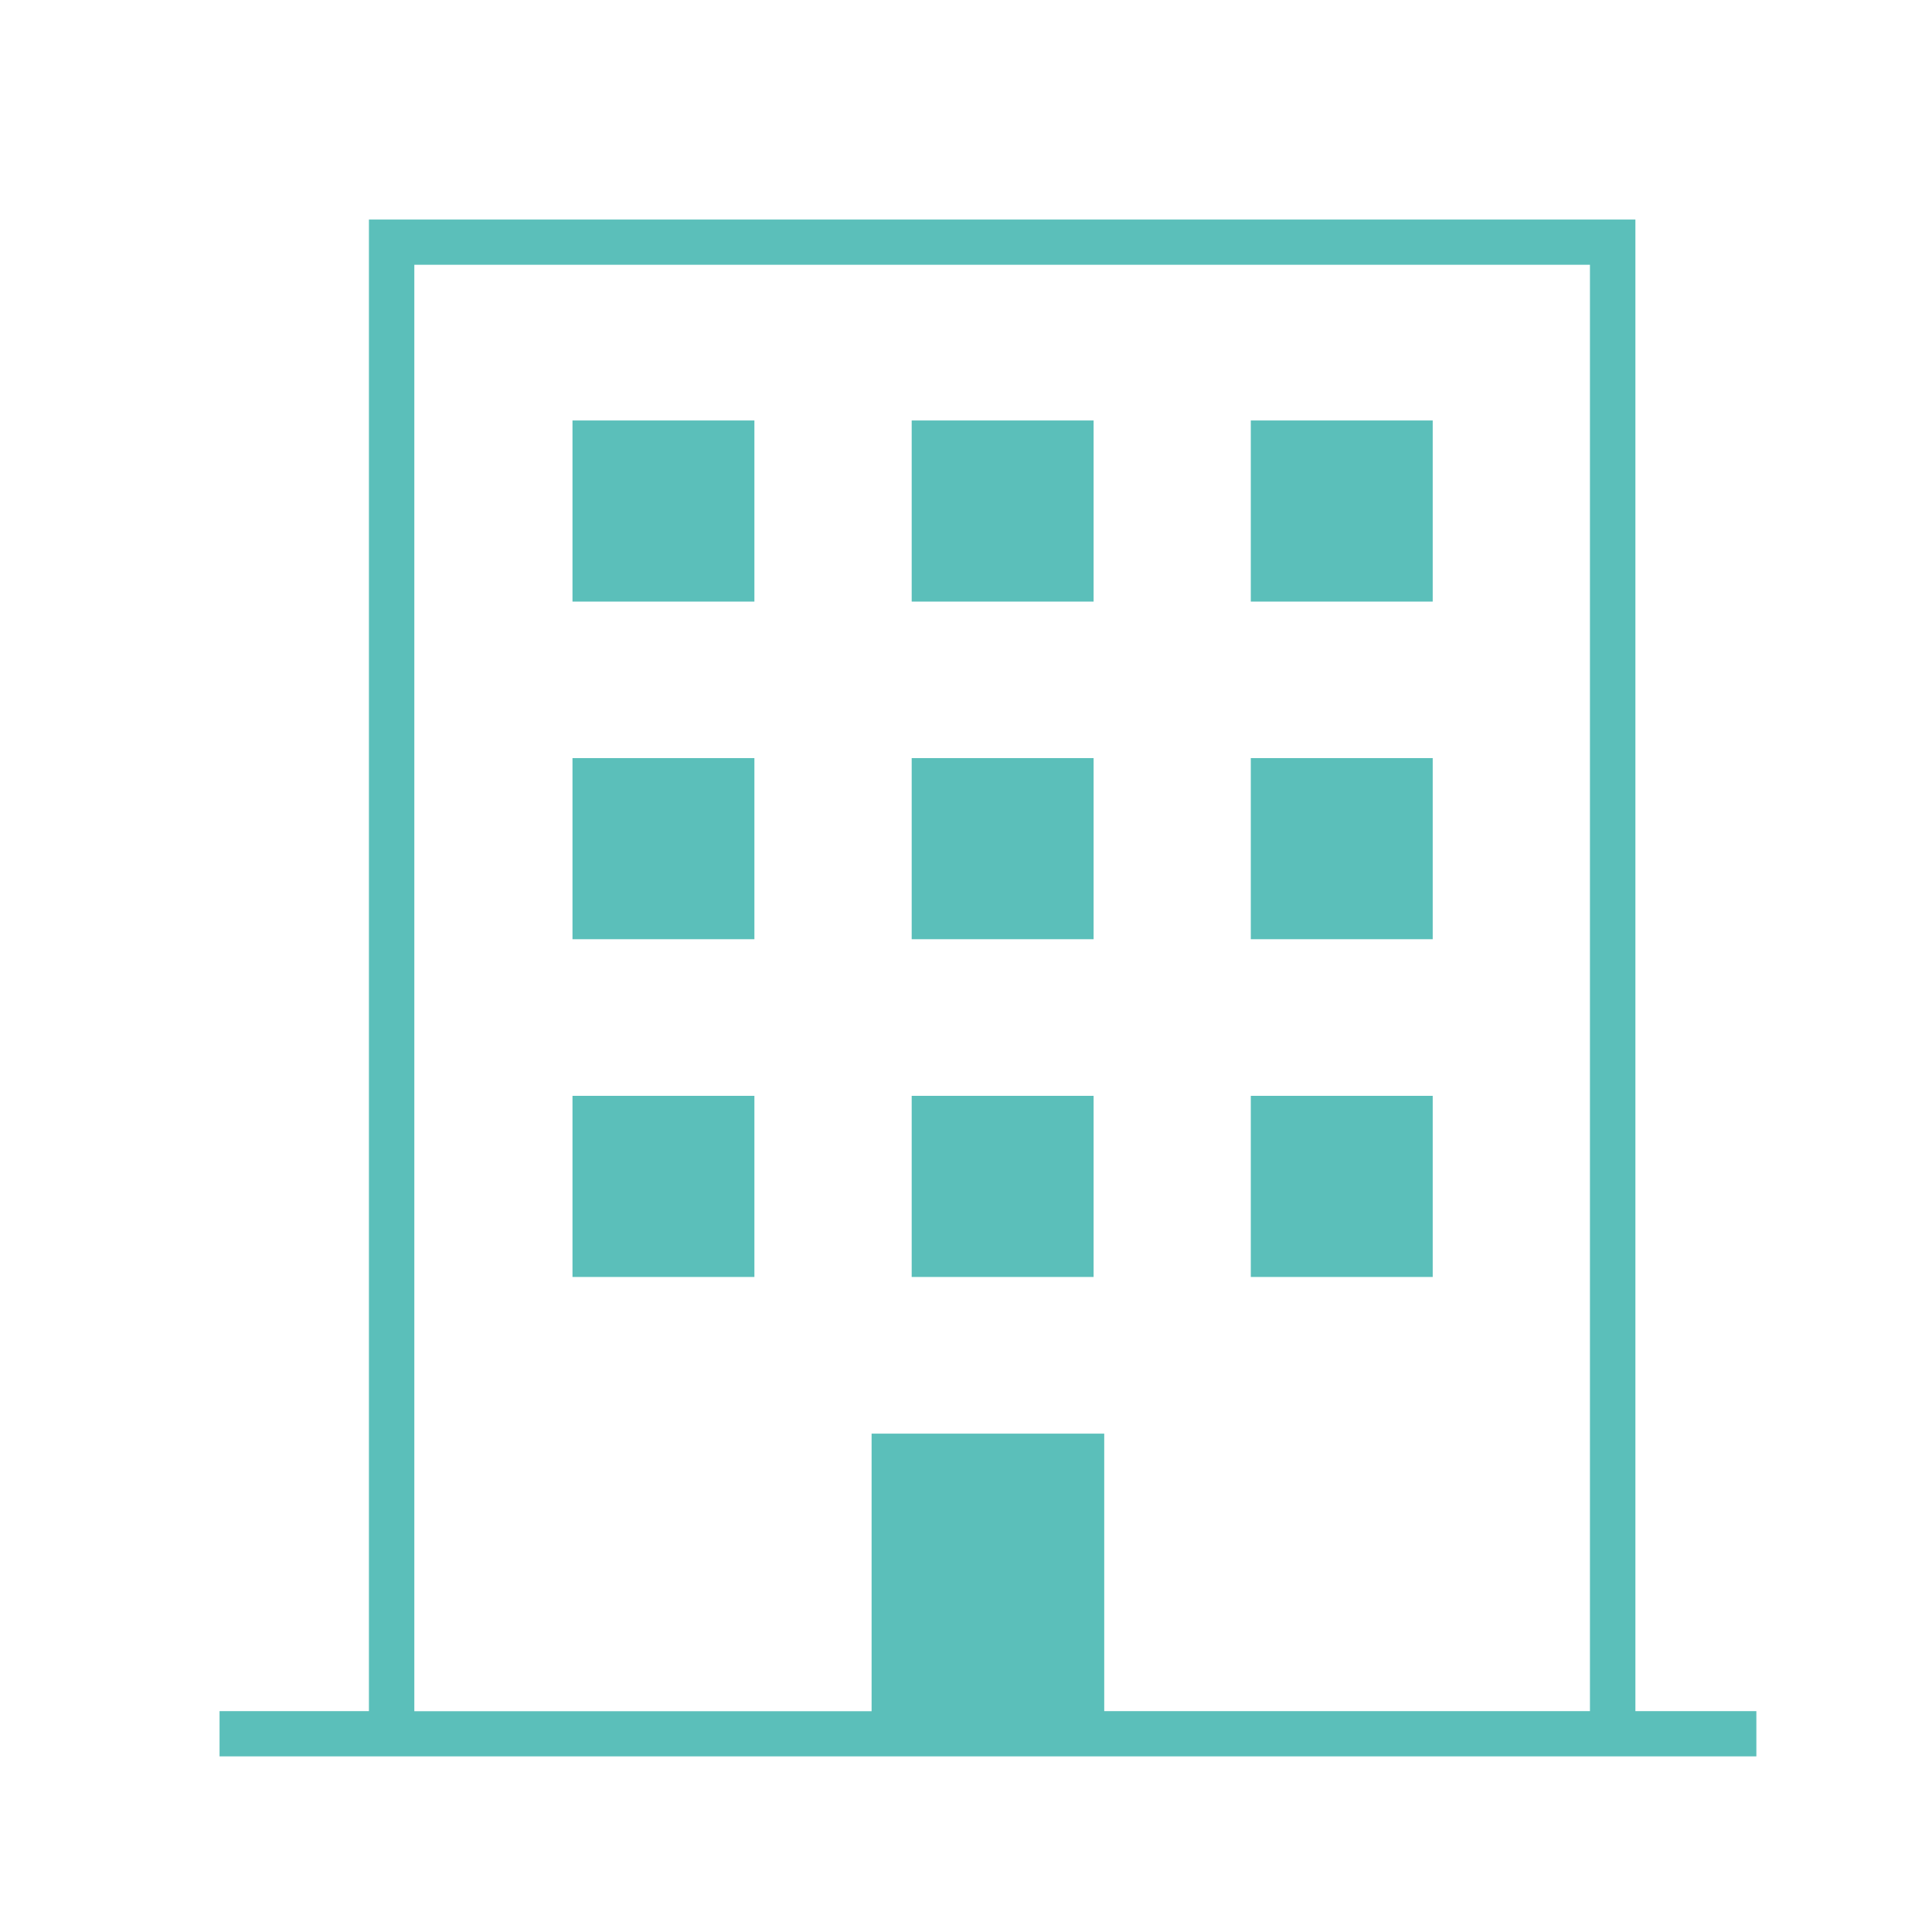
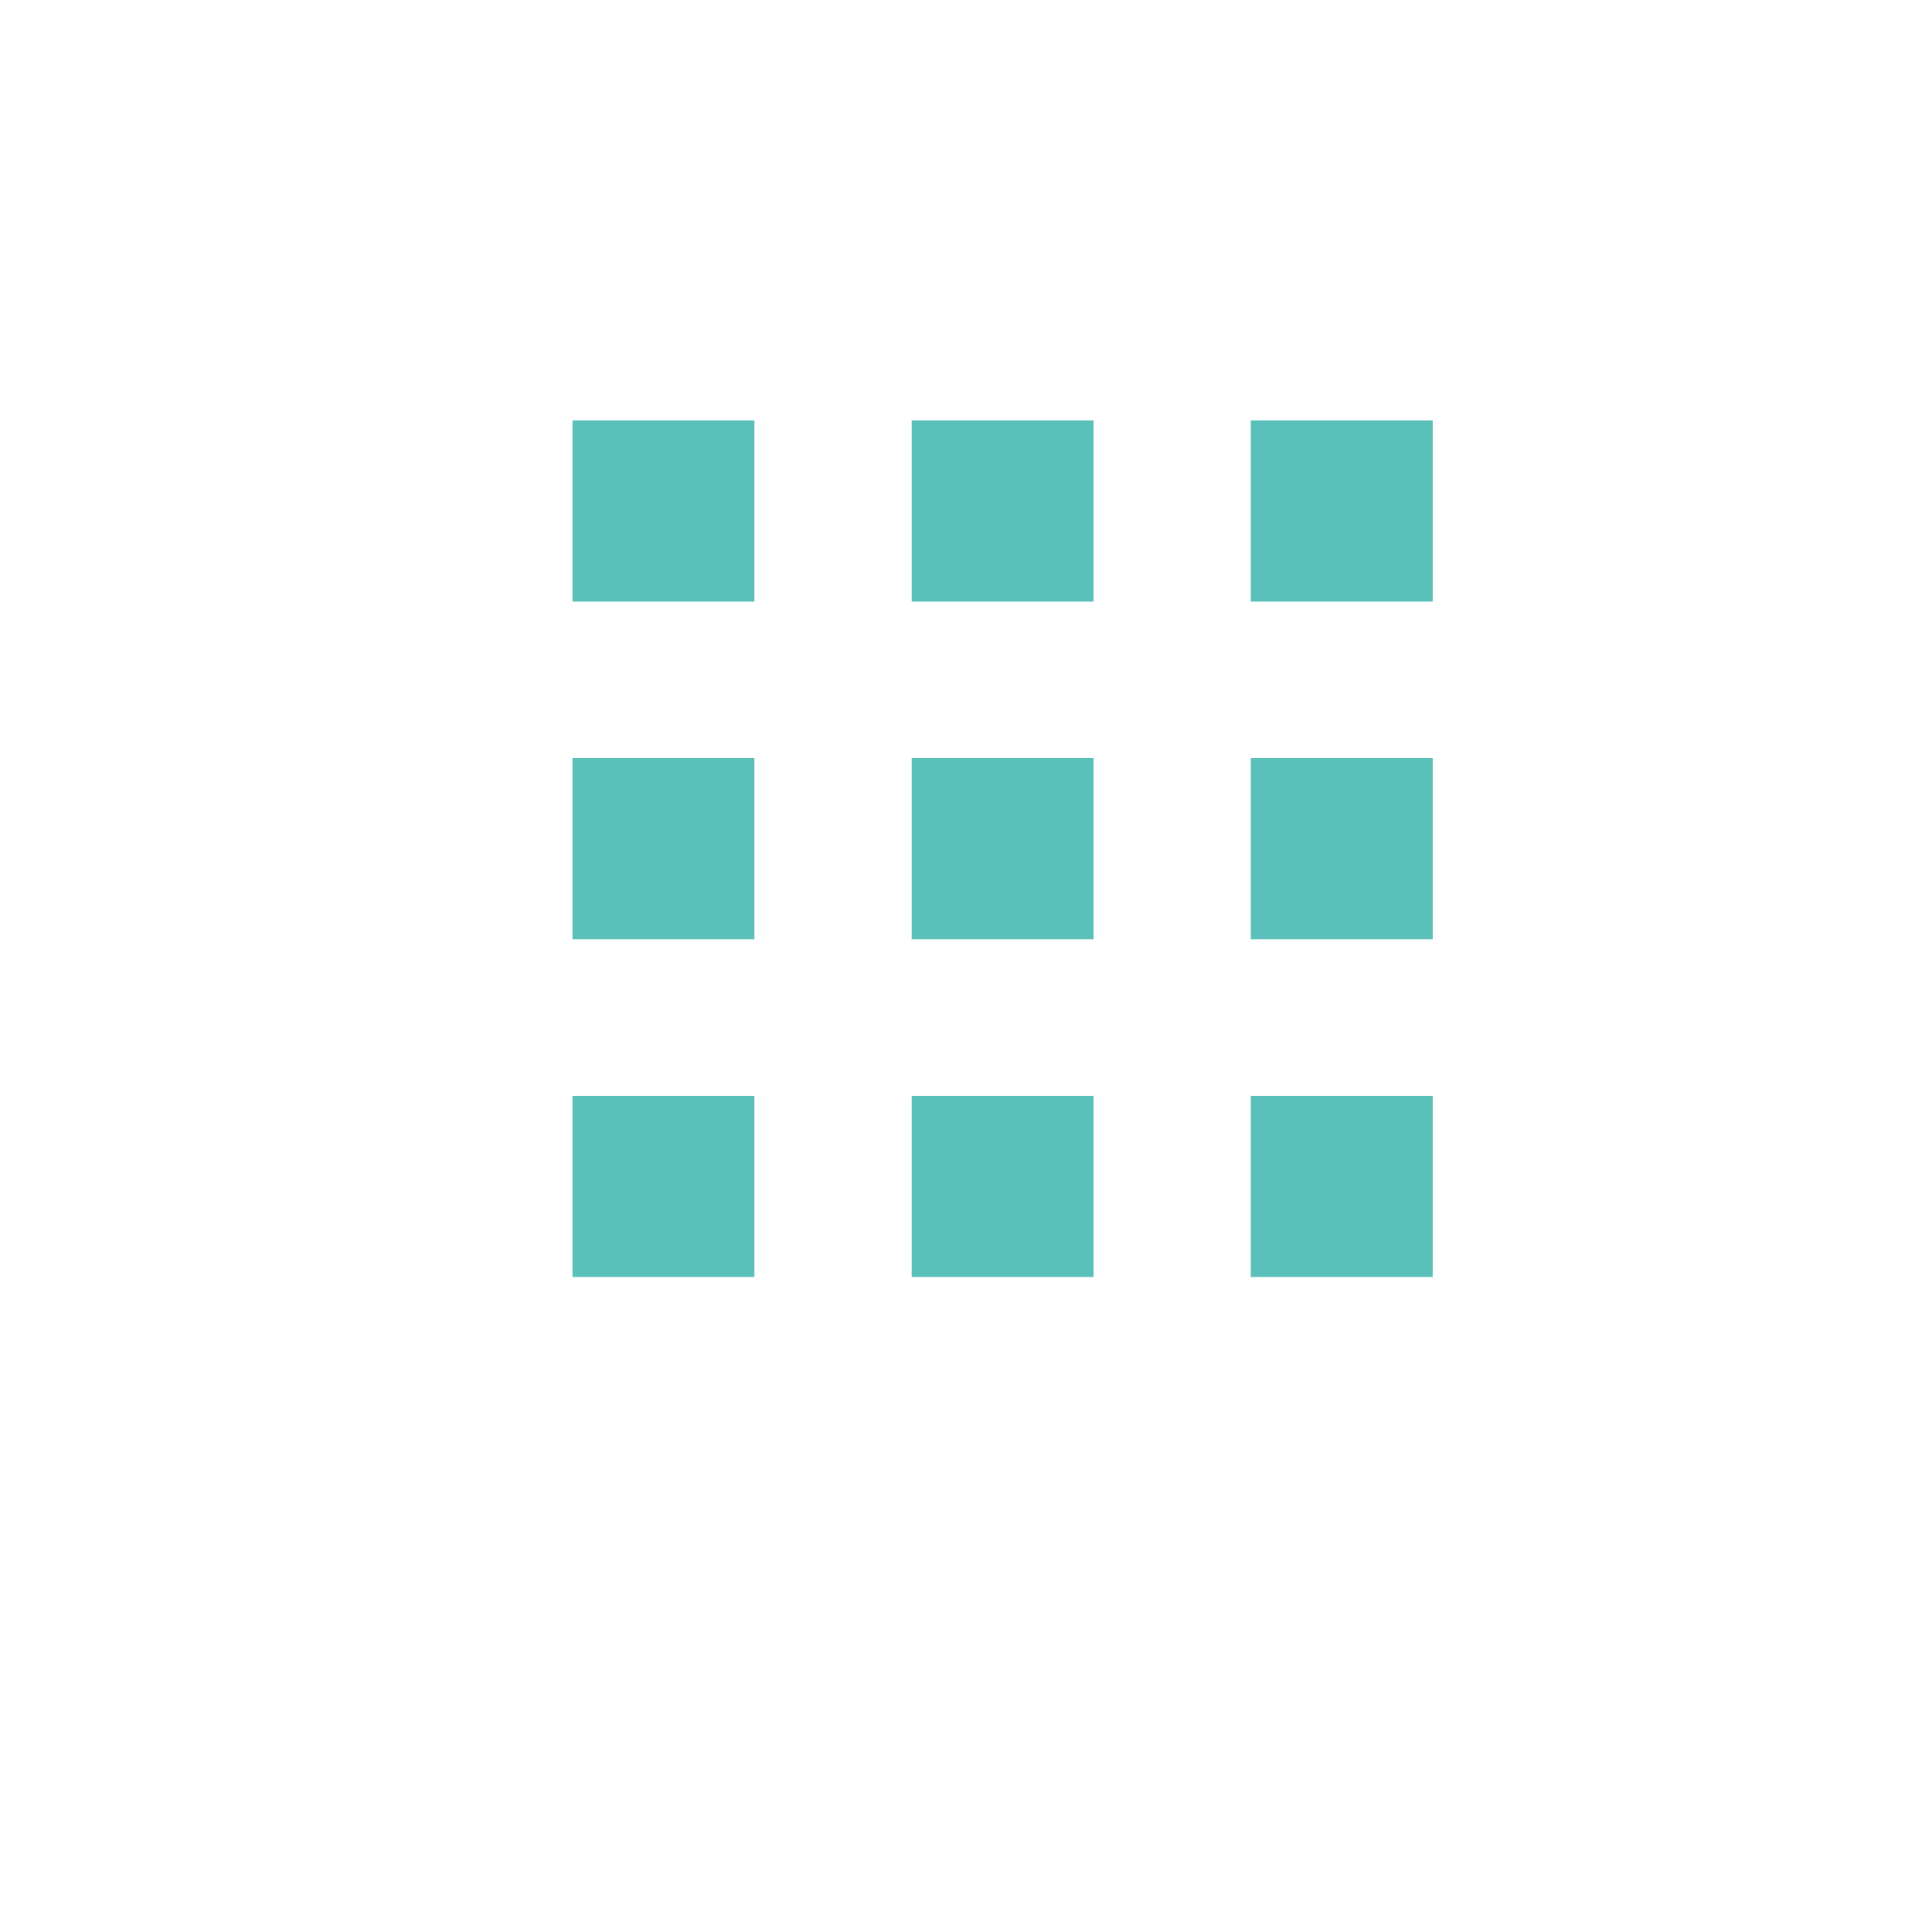
<svg xmlns="http://www.w3.org/2000/svg" width="44" height="44" fill="none" viewBox="0 0 44 44">
-   <path fill="#5BBFBA" d="M37.245 38.97V5H8.402v33.97H5V40h35v-1.03h-2.755ZM9.436 6.03H36.21v32.94H25.148v-6.32H19.85v6.322H9.436V6.029Z" />
  <path fill="#5BBFBA" d="M17.181 9.576h-4.143v4.125h4.143V9.576Zm7.725 0h-4.143v4.125h4.143V9.576Zm7.724 0h-4.144v4.125h4.143V9.576Zm-15.449 7.689h-4.143v4.125h4.143v-4.125Zm7.725 0h-4.143v4.125h4.143v-4.125Zm7.724 0h-4.144v4.125h4.143v-4.125Zm-15.449 7.692h-4.143v4.125h4.143v-4.125Zm7.725 0h-4.143v4.125h4.143v-4.125Zm7.724 0h-4.144v4.125h4.143v-4.125Z" />
</svg>